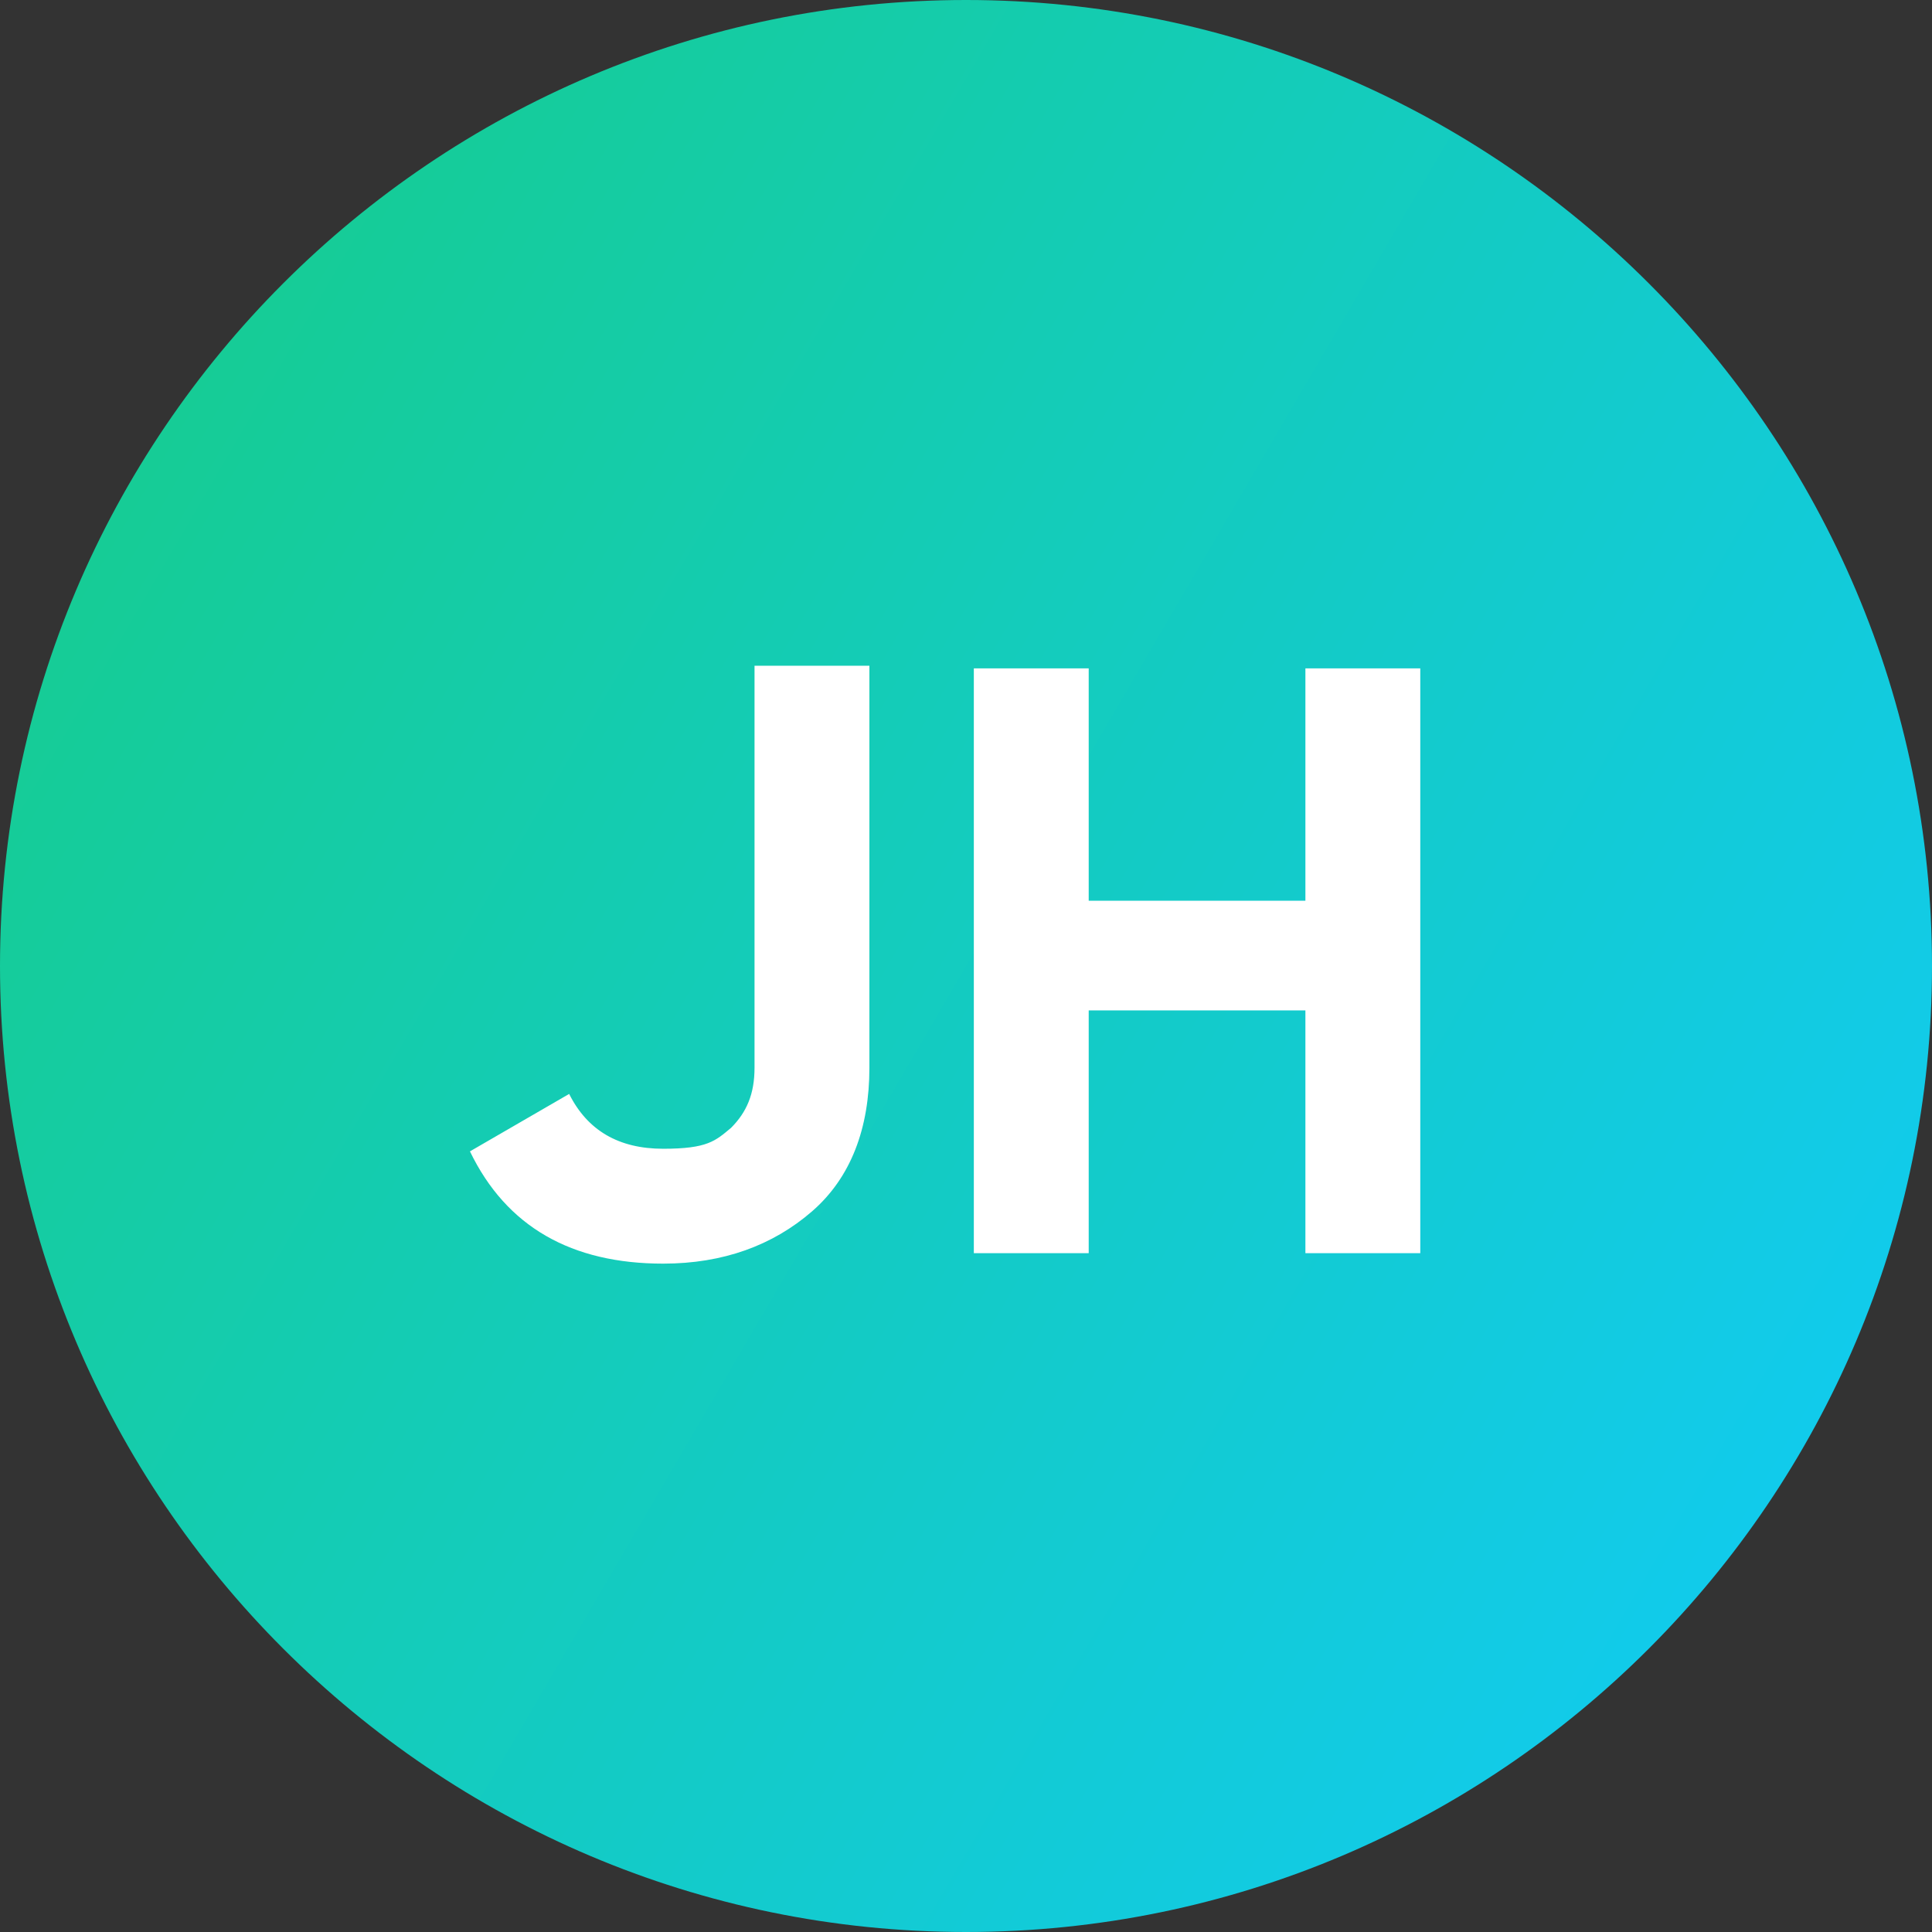
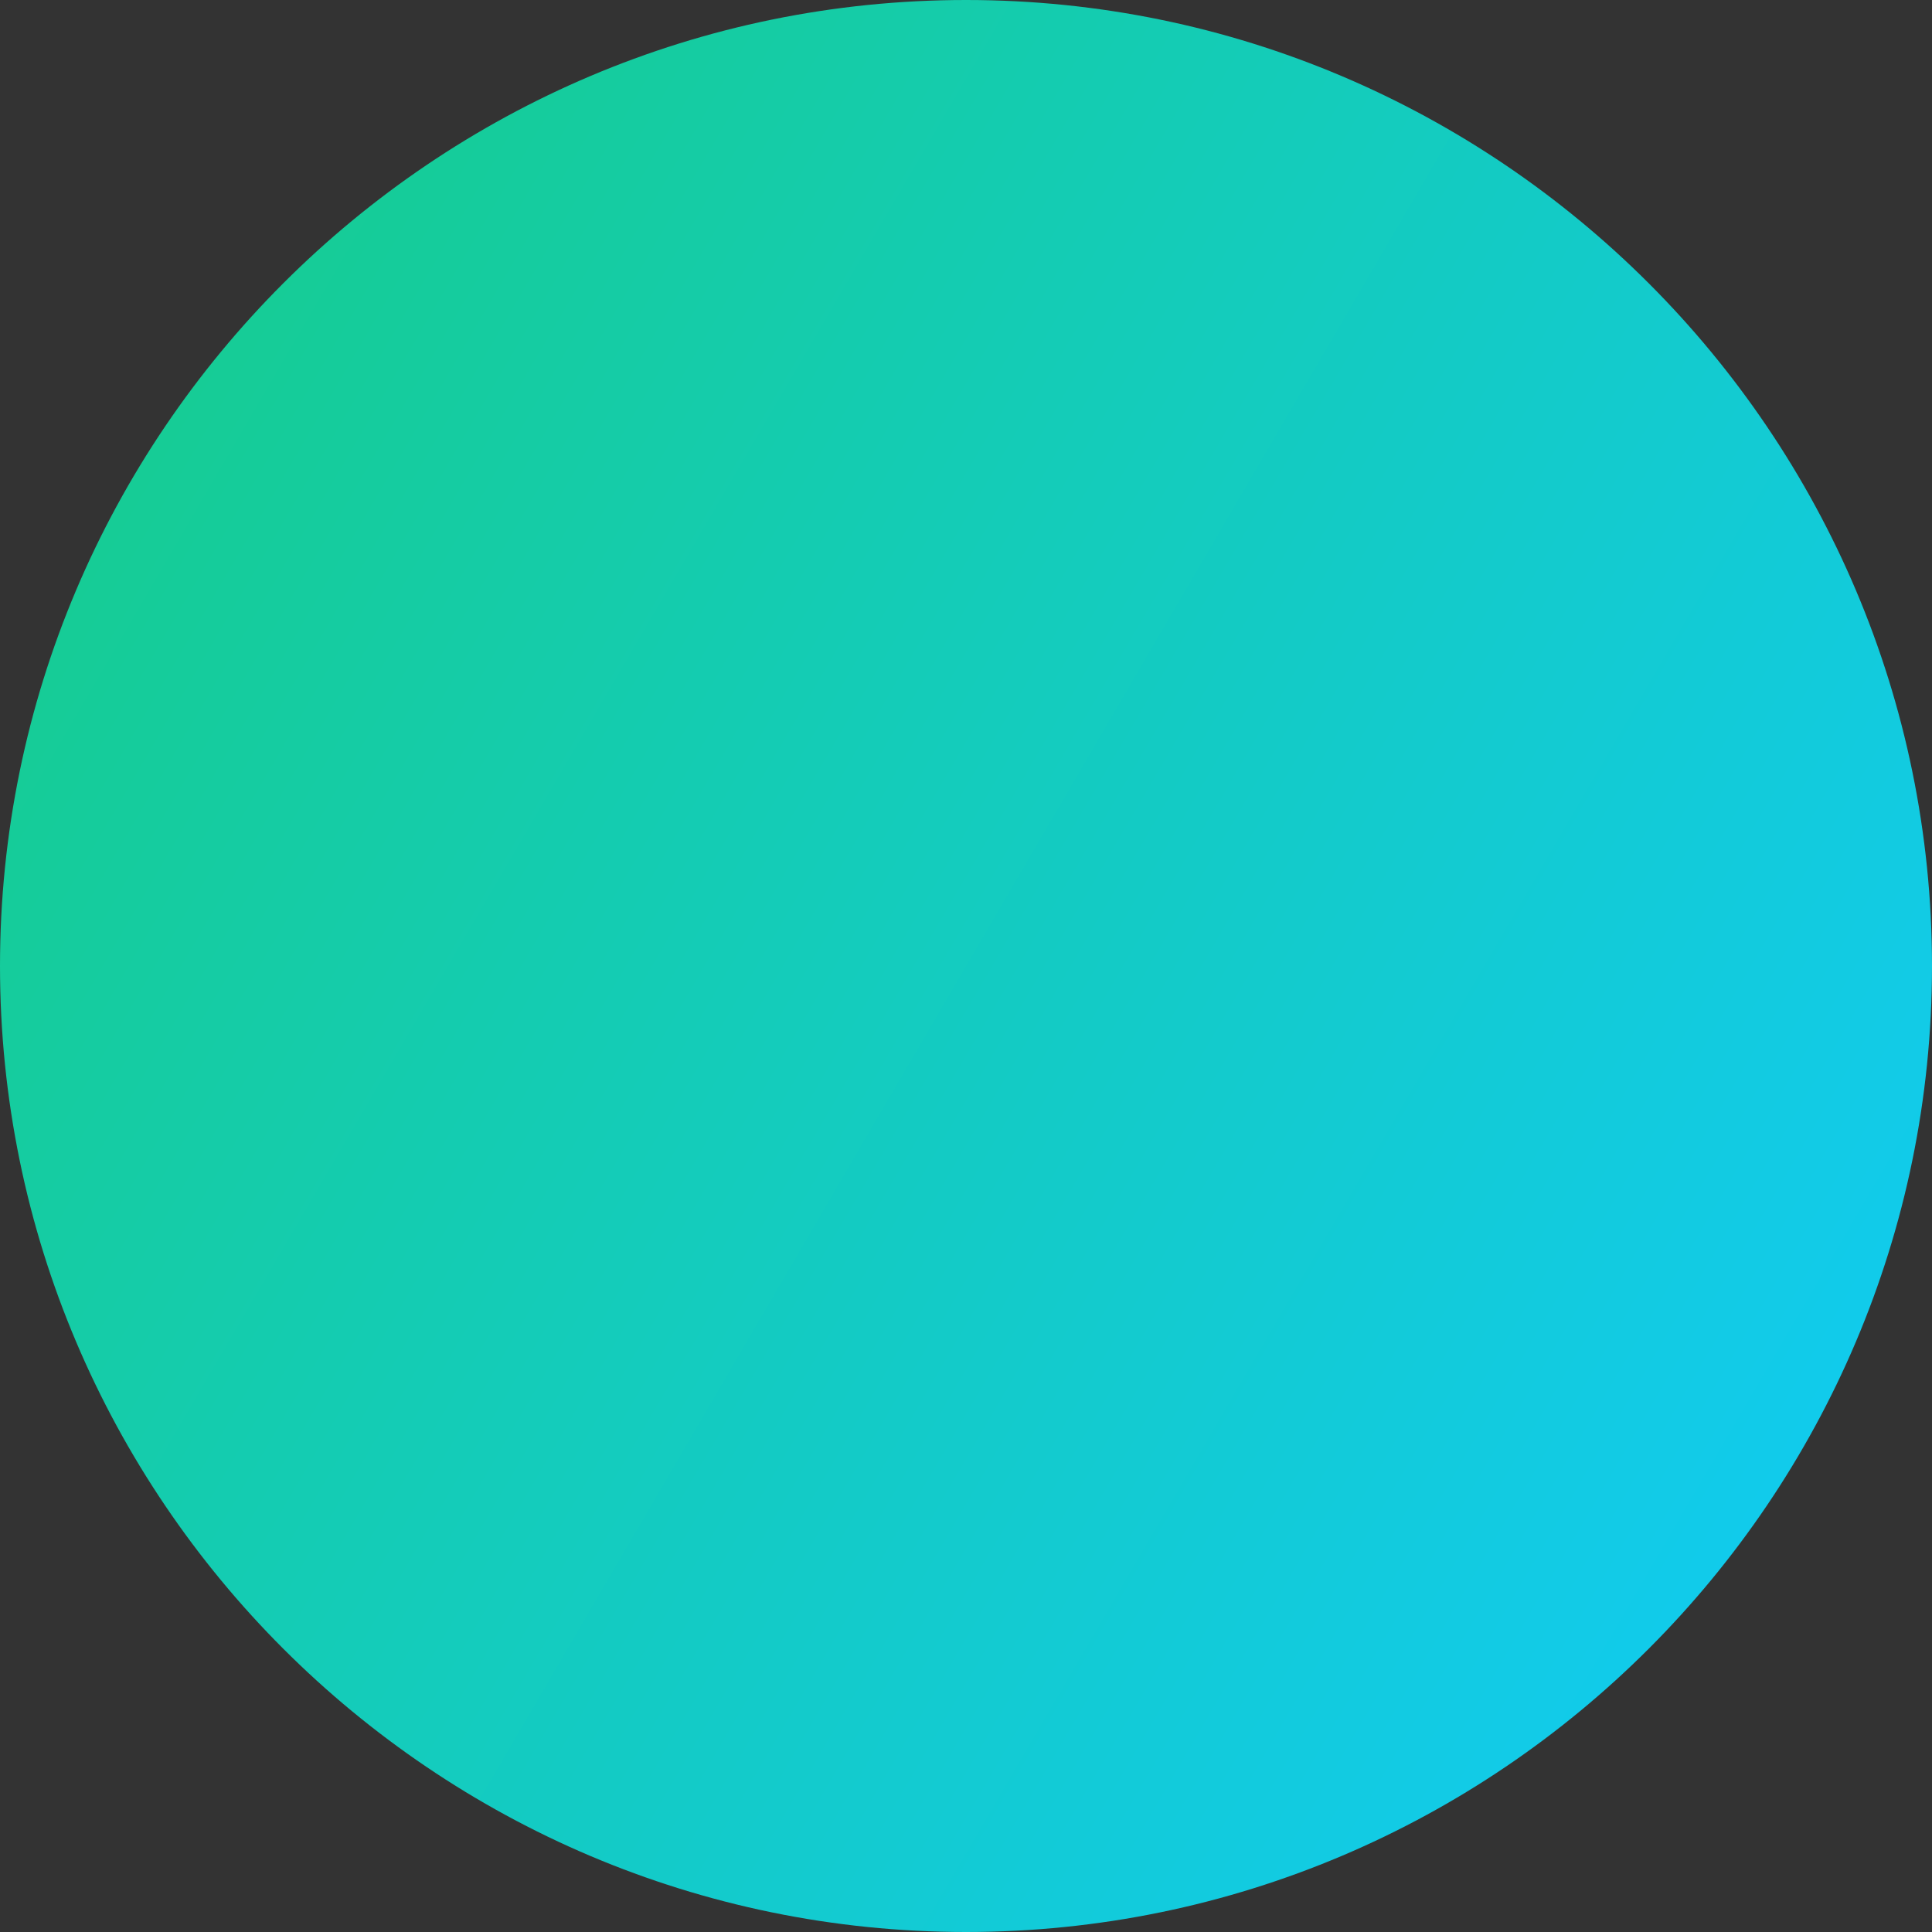
<svg xmlns="http://www.w3.org/2000/svg" id="Layer_1" viewBox="0 0 74 74">
  <rect x="0" y="0" width="74" height="74" fill="#333333" stroke="none" />
  <defs>
    <style>      .st0 {        fill: #fff;      }      .st1 {        fill: url(#linear-gradient);      }    </style>
    <linearGradient id="linear-gradient" x1="0" y1="60.6" x2="74" y2="17.4" gradientTransform="translate(0 76) scale(1 -1)" gradientUnits="userSpaceOnUse">
      <stop offset="0" stop-color="#16cc8f" />
      <stop offset="1" stop-color="#11cbf2" />
    </linearGradient>
  </defs>
  <path class="st1" d="M37,0h0c20.4,0,37,16.6,37,37h0c0,20.4-16.6,37-37,37h0C16.6,74,0,57.4,0,37h0C0,16.6,16.6,0,37,0Z" />
-   <path class="st0" d="M25.4,48.4c-3.5,0-6-1.4-7.4-4.3l3.8-2.2c.7,1.4,1.9,2.1,3.6,2.1s2-.3,2.6-.8c.6-.6.9-1.3.9-2.3v-15.4h4.4v15.4c0,2.3-.7,4.2-2.2,5.5s-3.4,2-5.7,2ZM50,25.6h4.4v22.4h-4.4v-9.3h-8.3v9.3h-4.4v-22.4h4.4v8.9h8.3v-8.9Z" />
</svg>